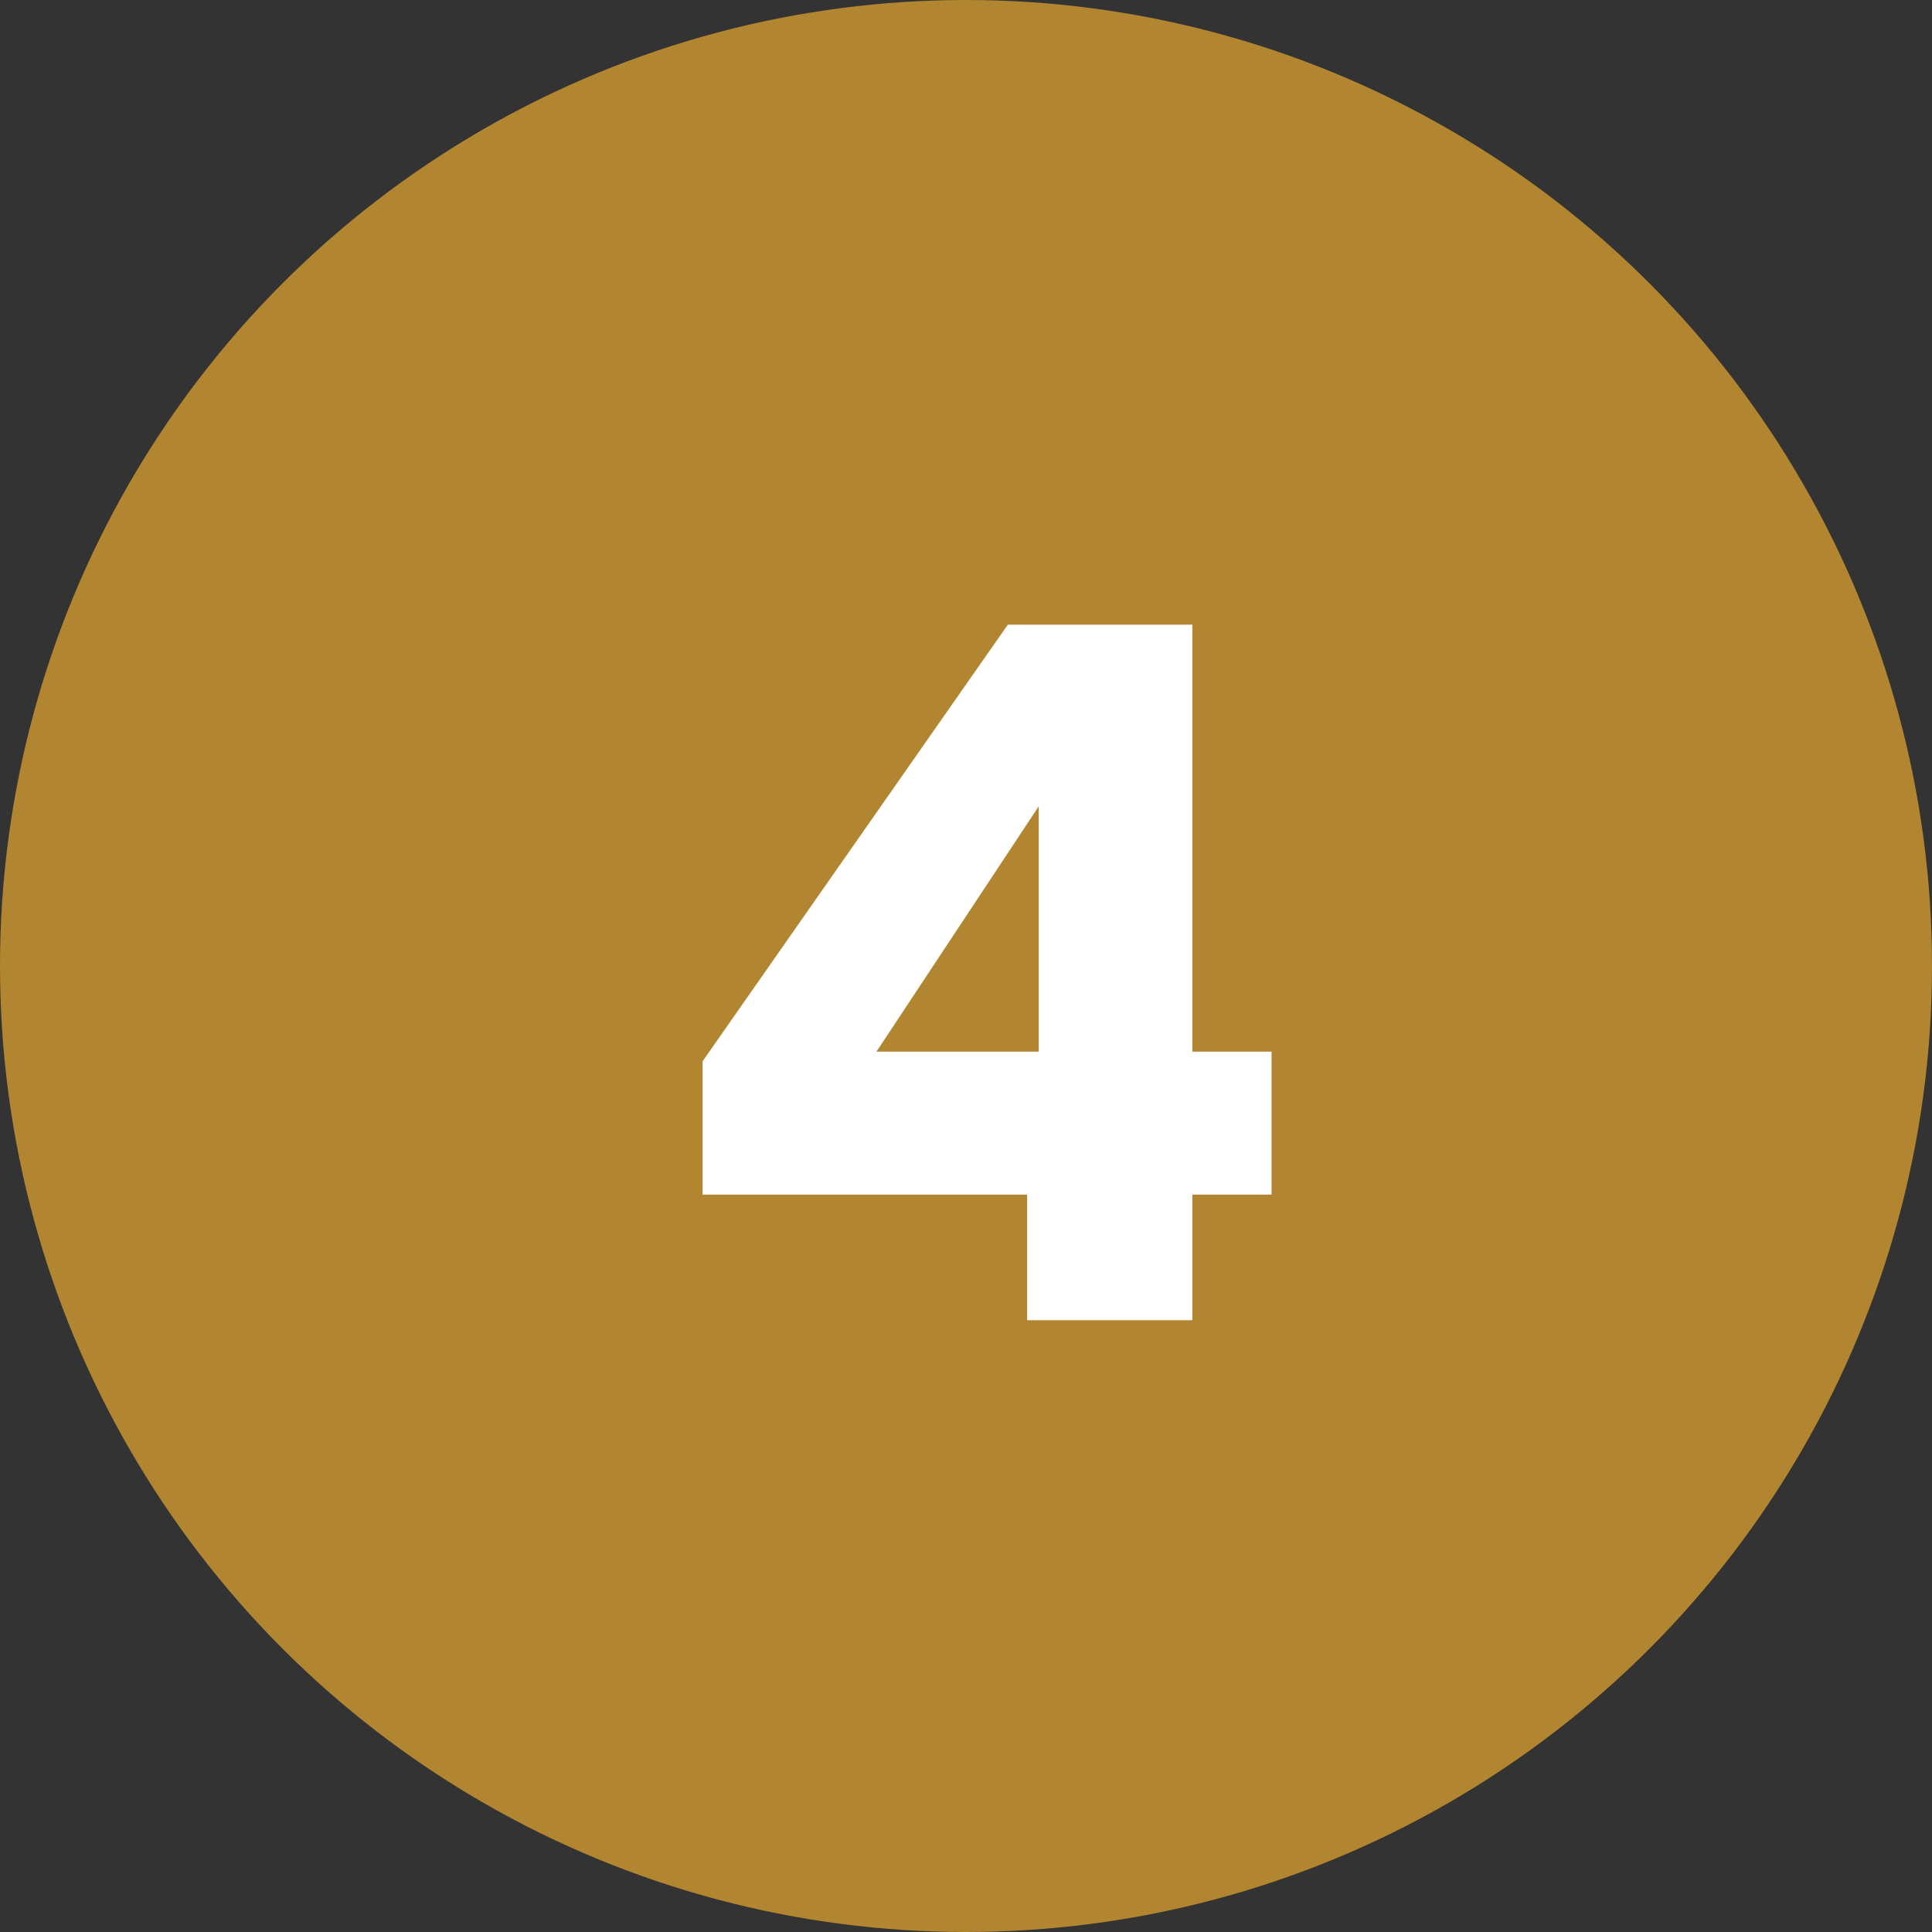
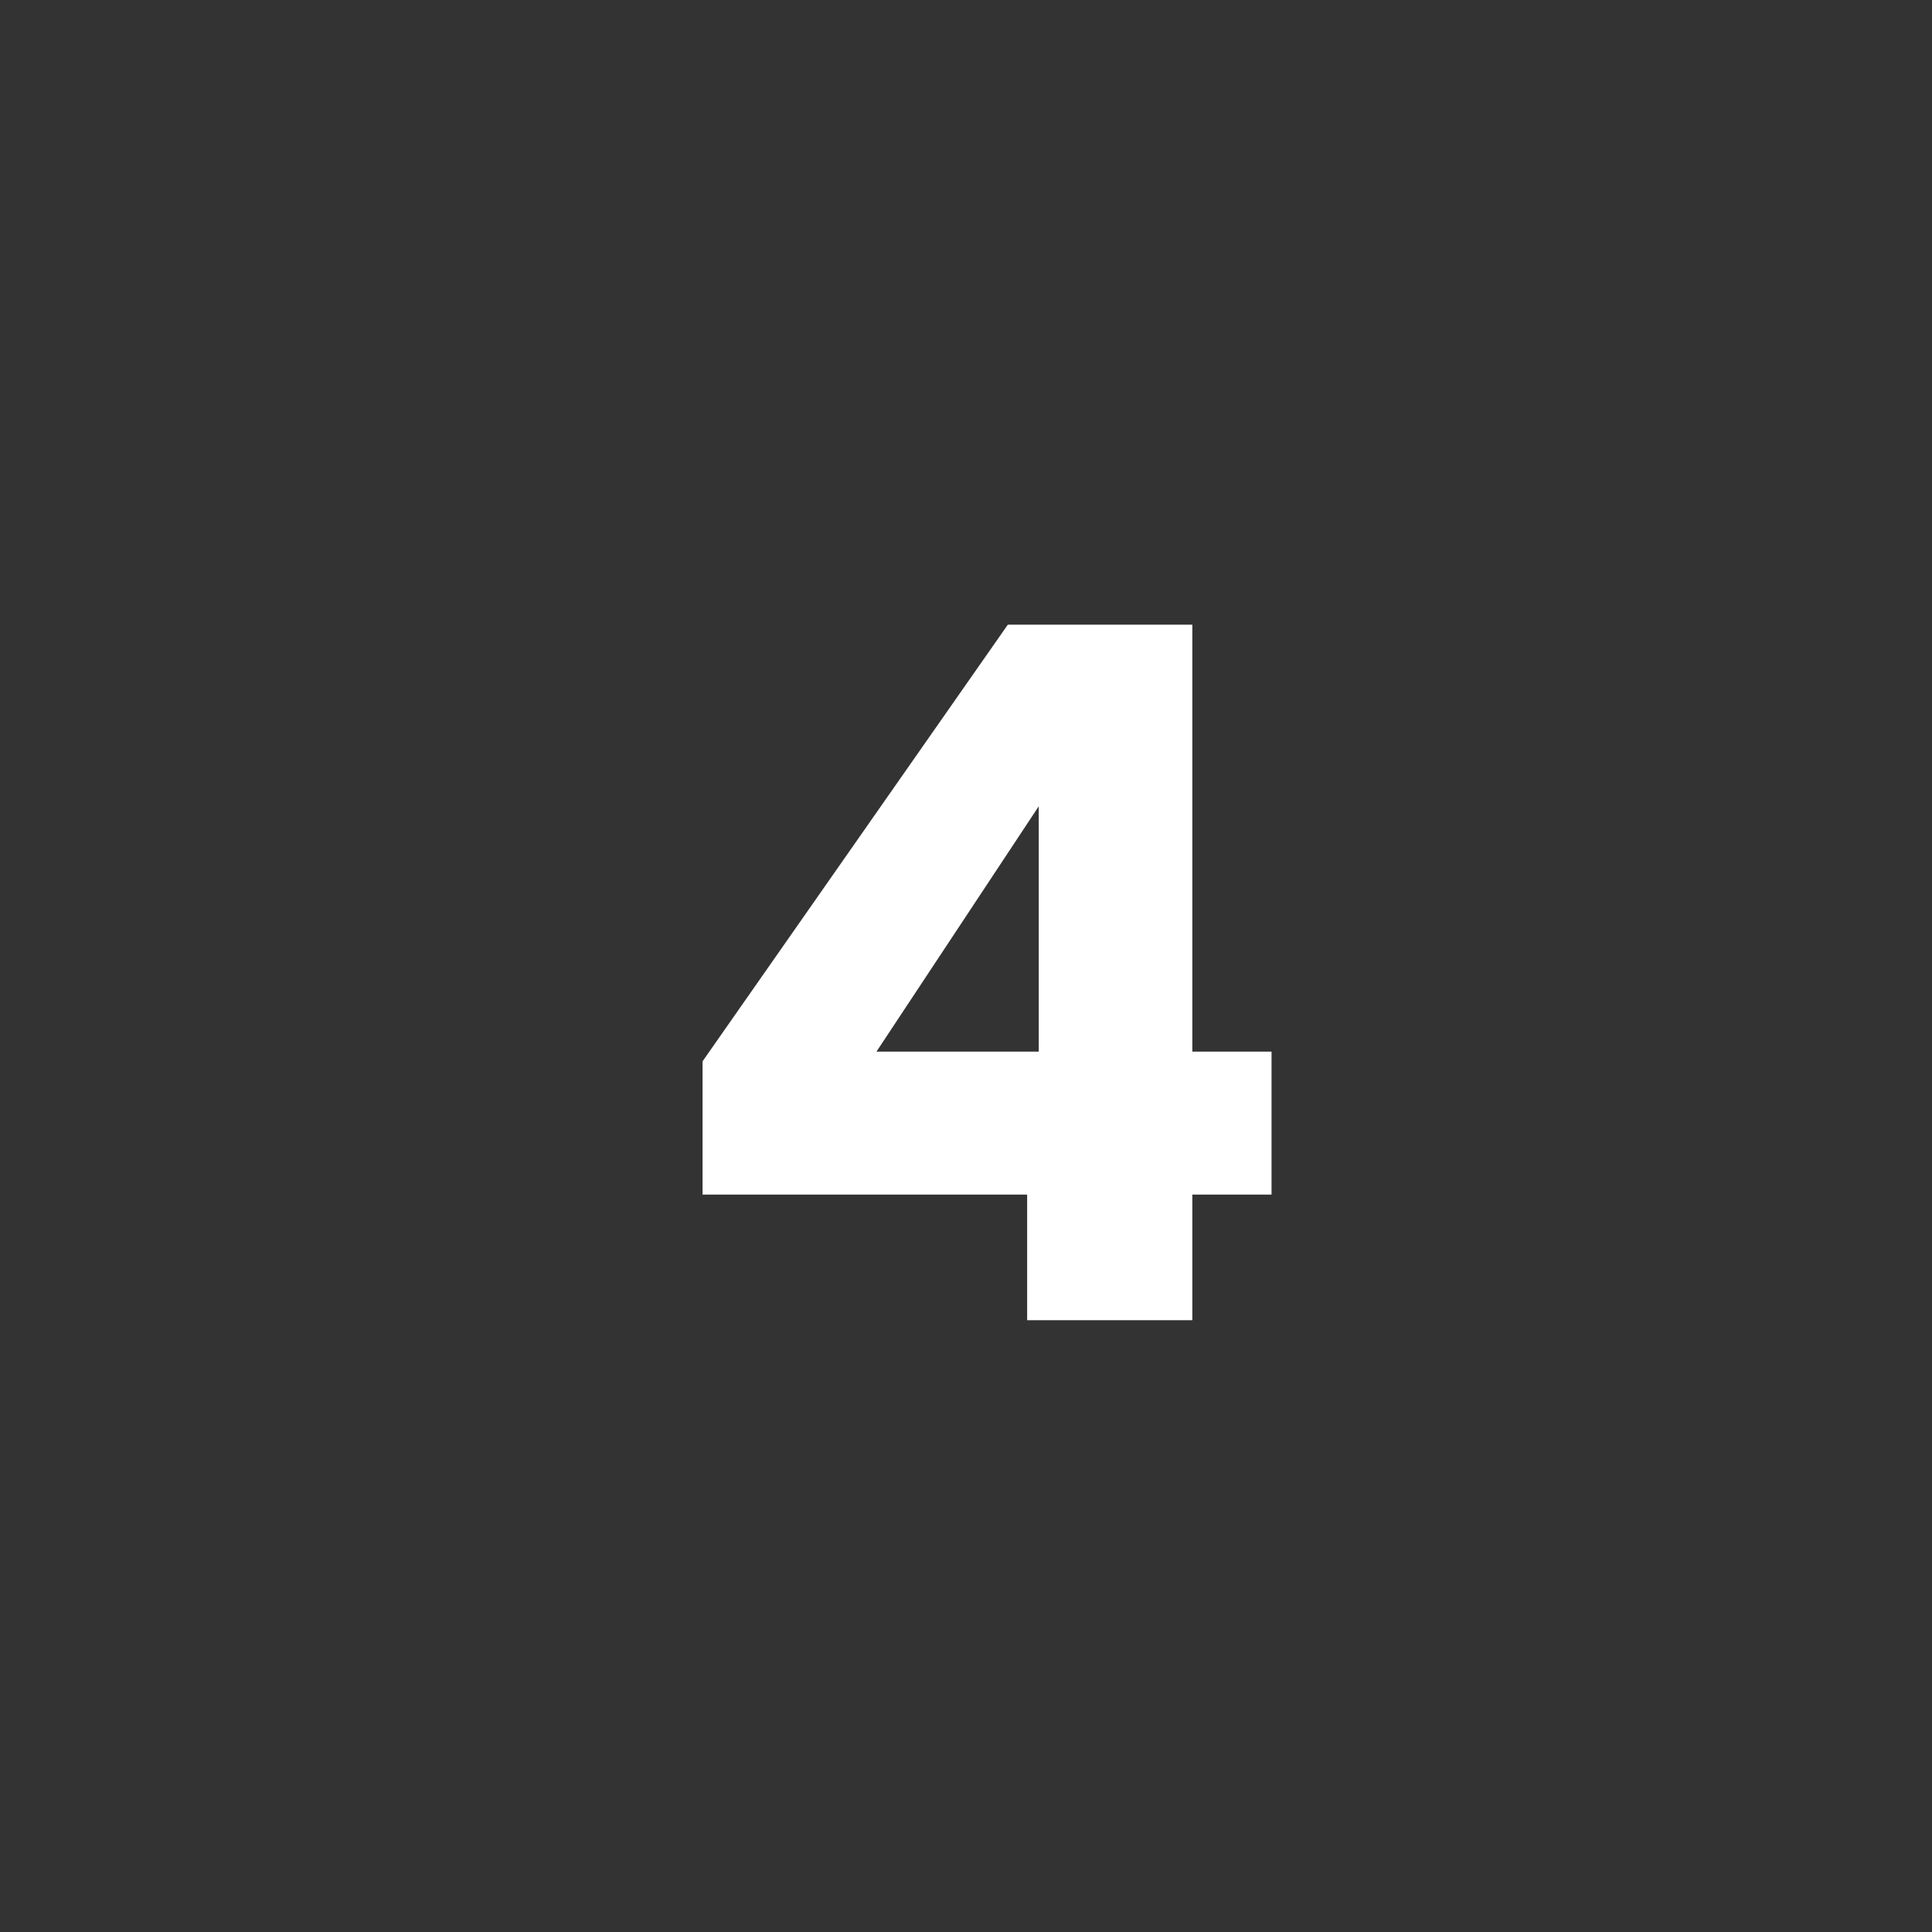
<svg xmlns="http://www.w3.org/2000/svg" width="60" height="60" viewBox="0 0 60 60" fill="none">
  <rect x="0" y="0" width="60" height="60" fill="#333333" stroke="none" />
-   <circle cx="30" cy="30" r="30" fill="#B28530" />
-   <path d="M21.819 37.1V32.96L31.299 19.4H37.029V32.66H39.489V37.1H37.029V41H31.899V37.1H21.819ZM32.259 25.04L27.219 32.66H32.259V25.04Z" fill="white" />
+   <path d="M21.819 37.1V32.96L31.299 19.4H37.029V32.66H39.489V37.1H37.029V41H31.899V37.1H21.819M32.259 25.04L27.219 32.66H32.259V25.04Z" fill="white" />
</svg>